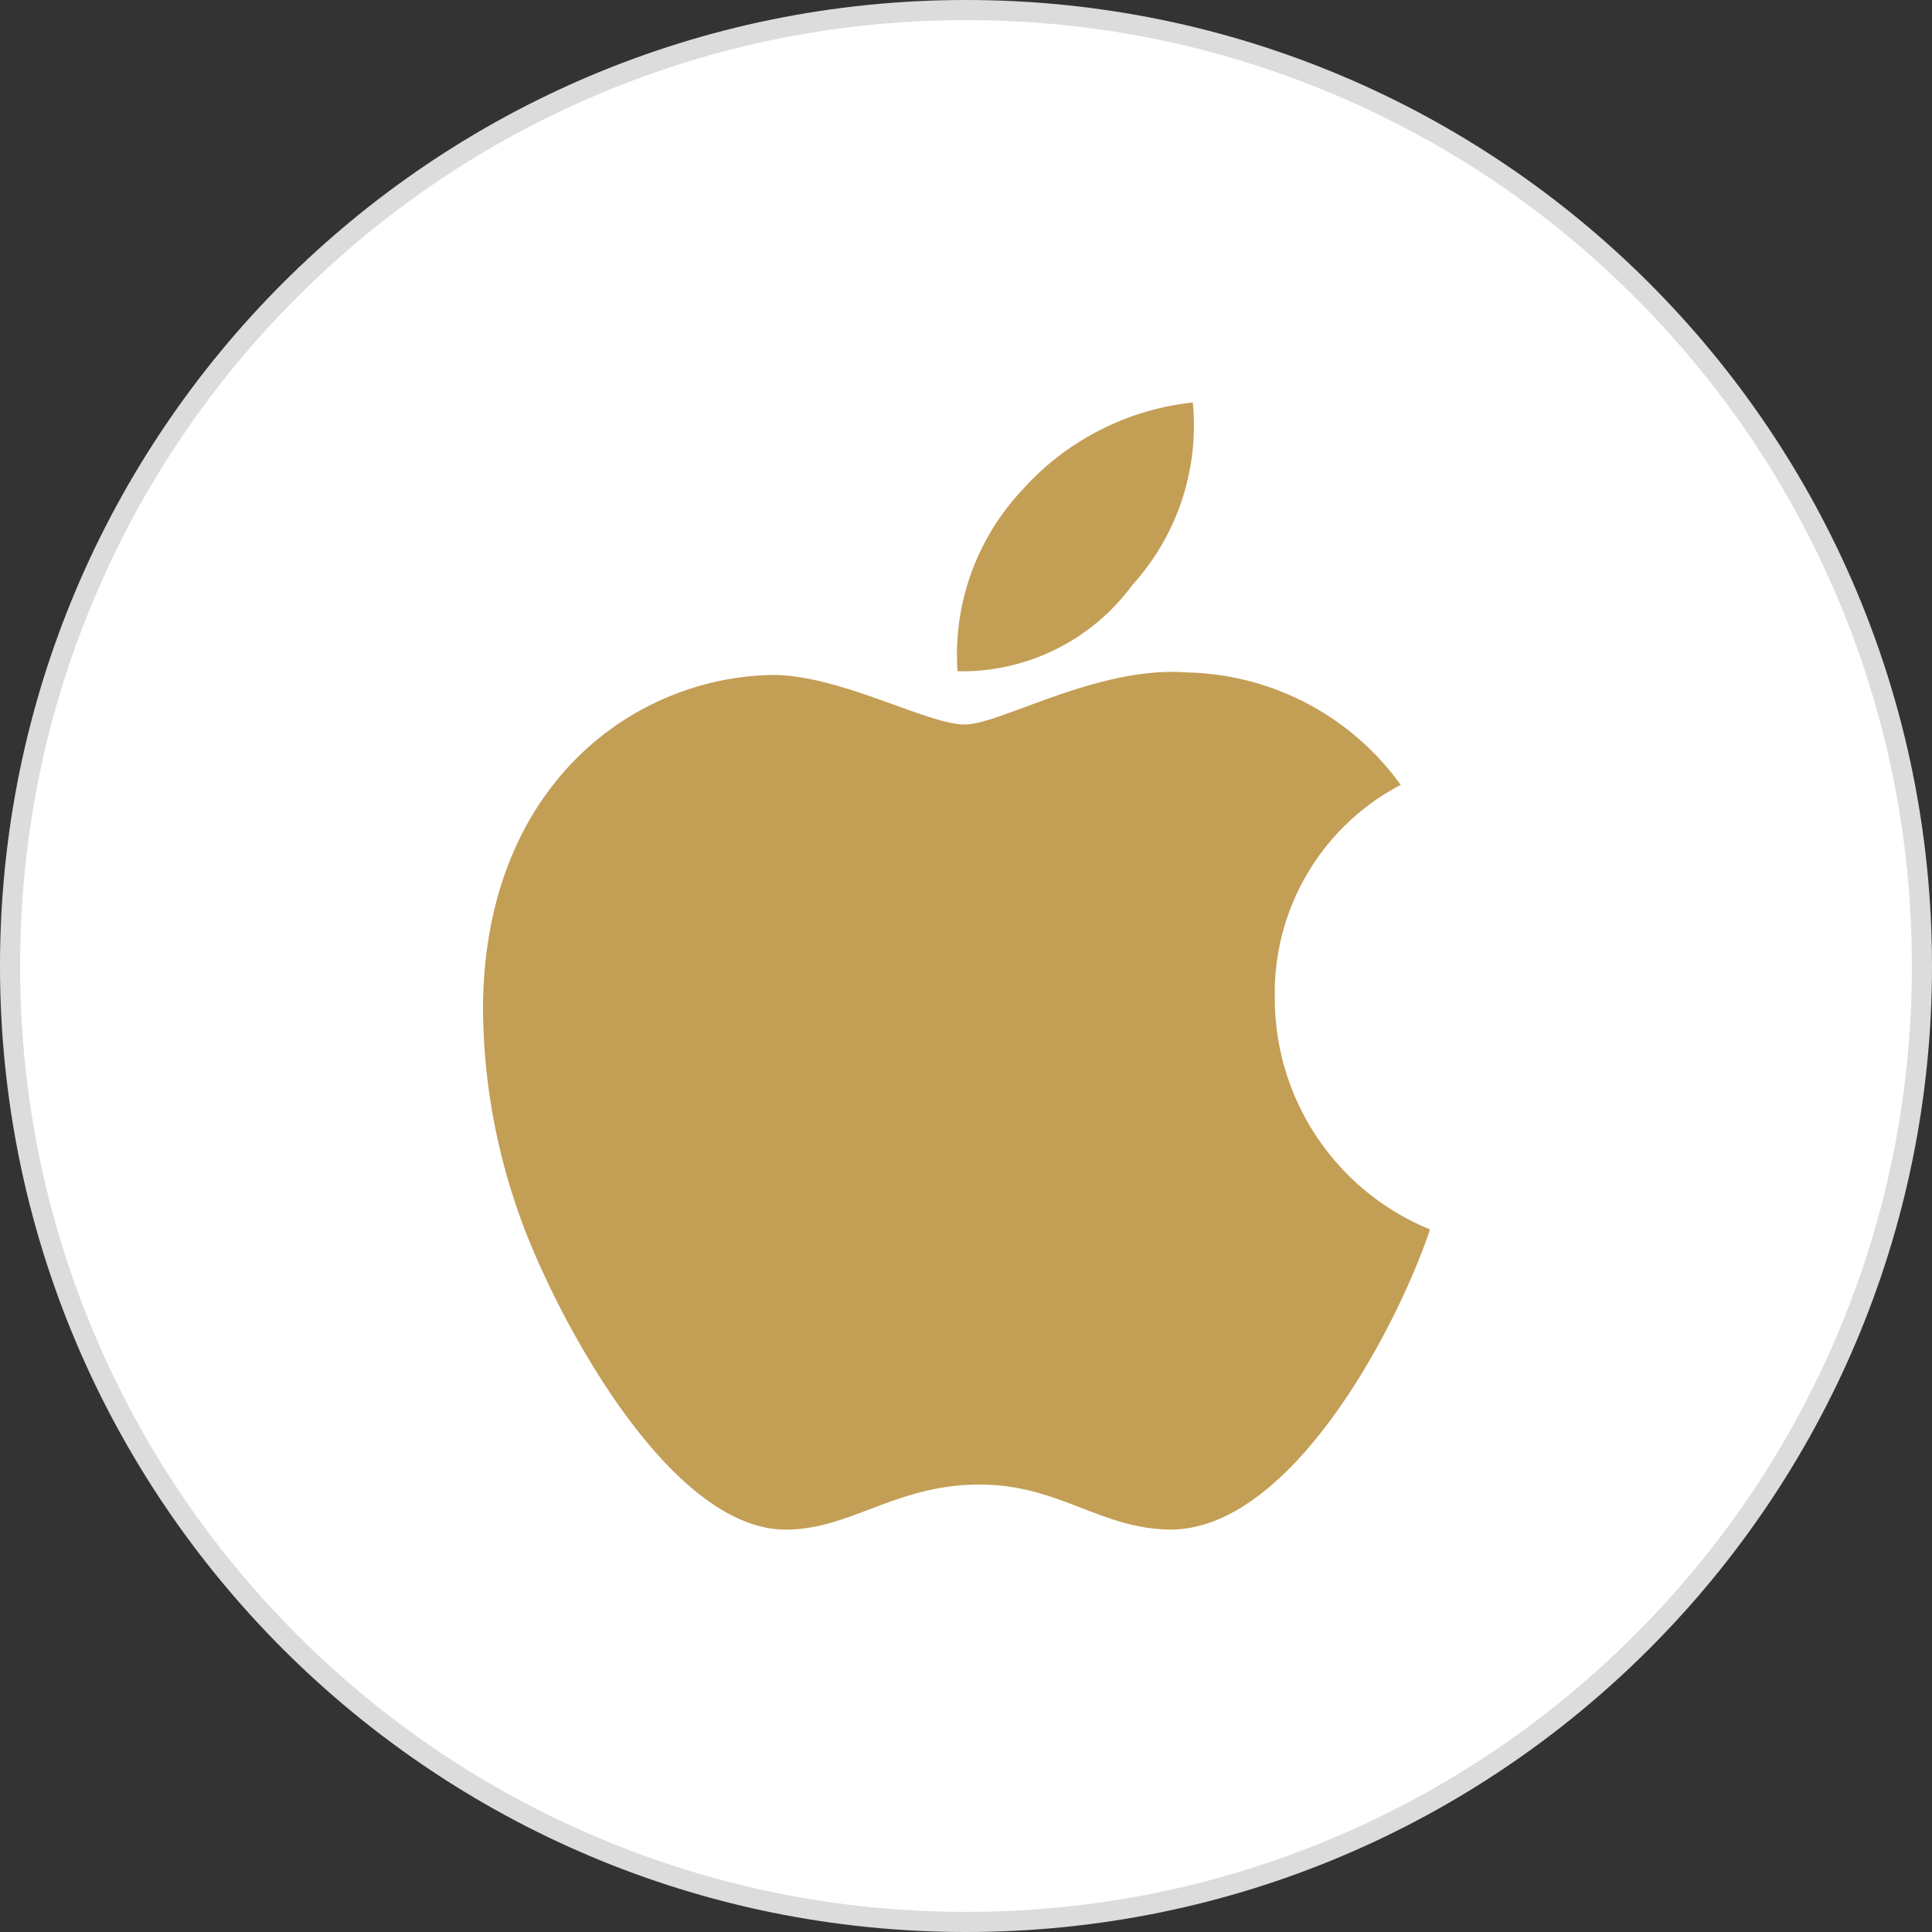
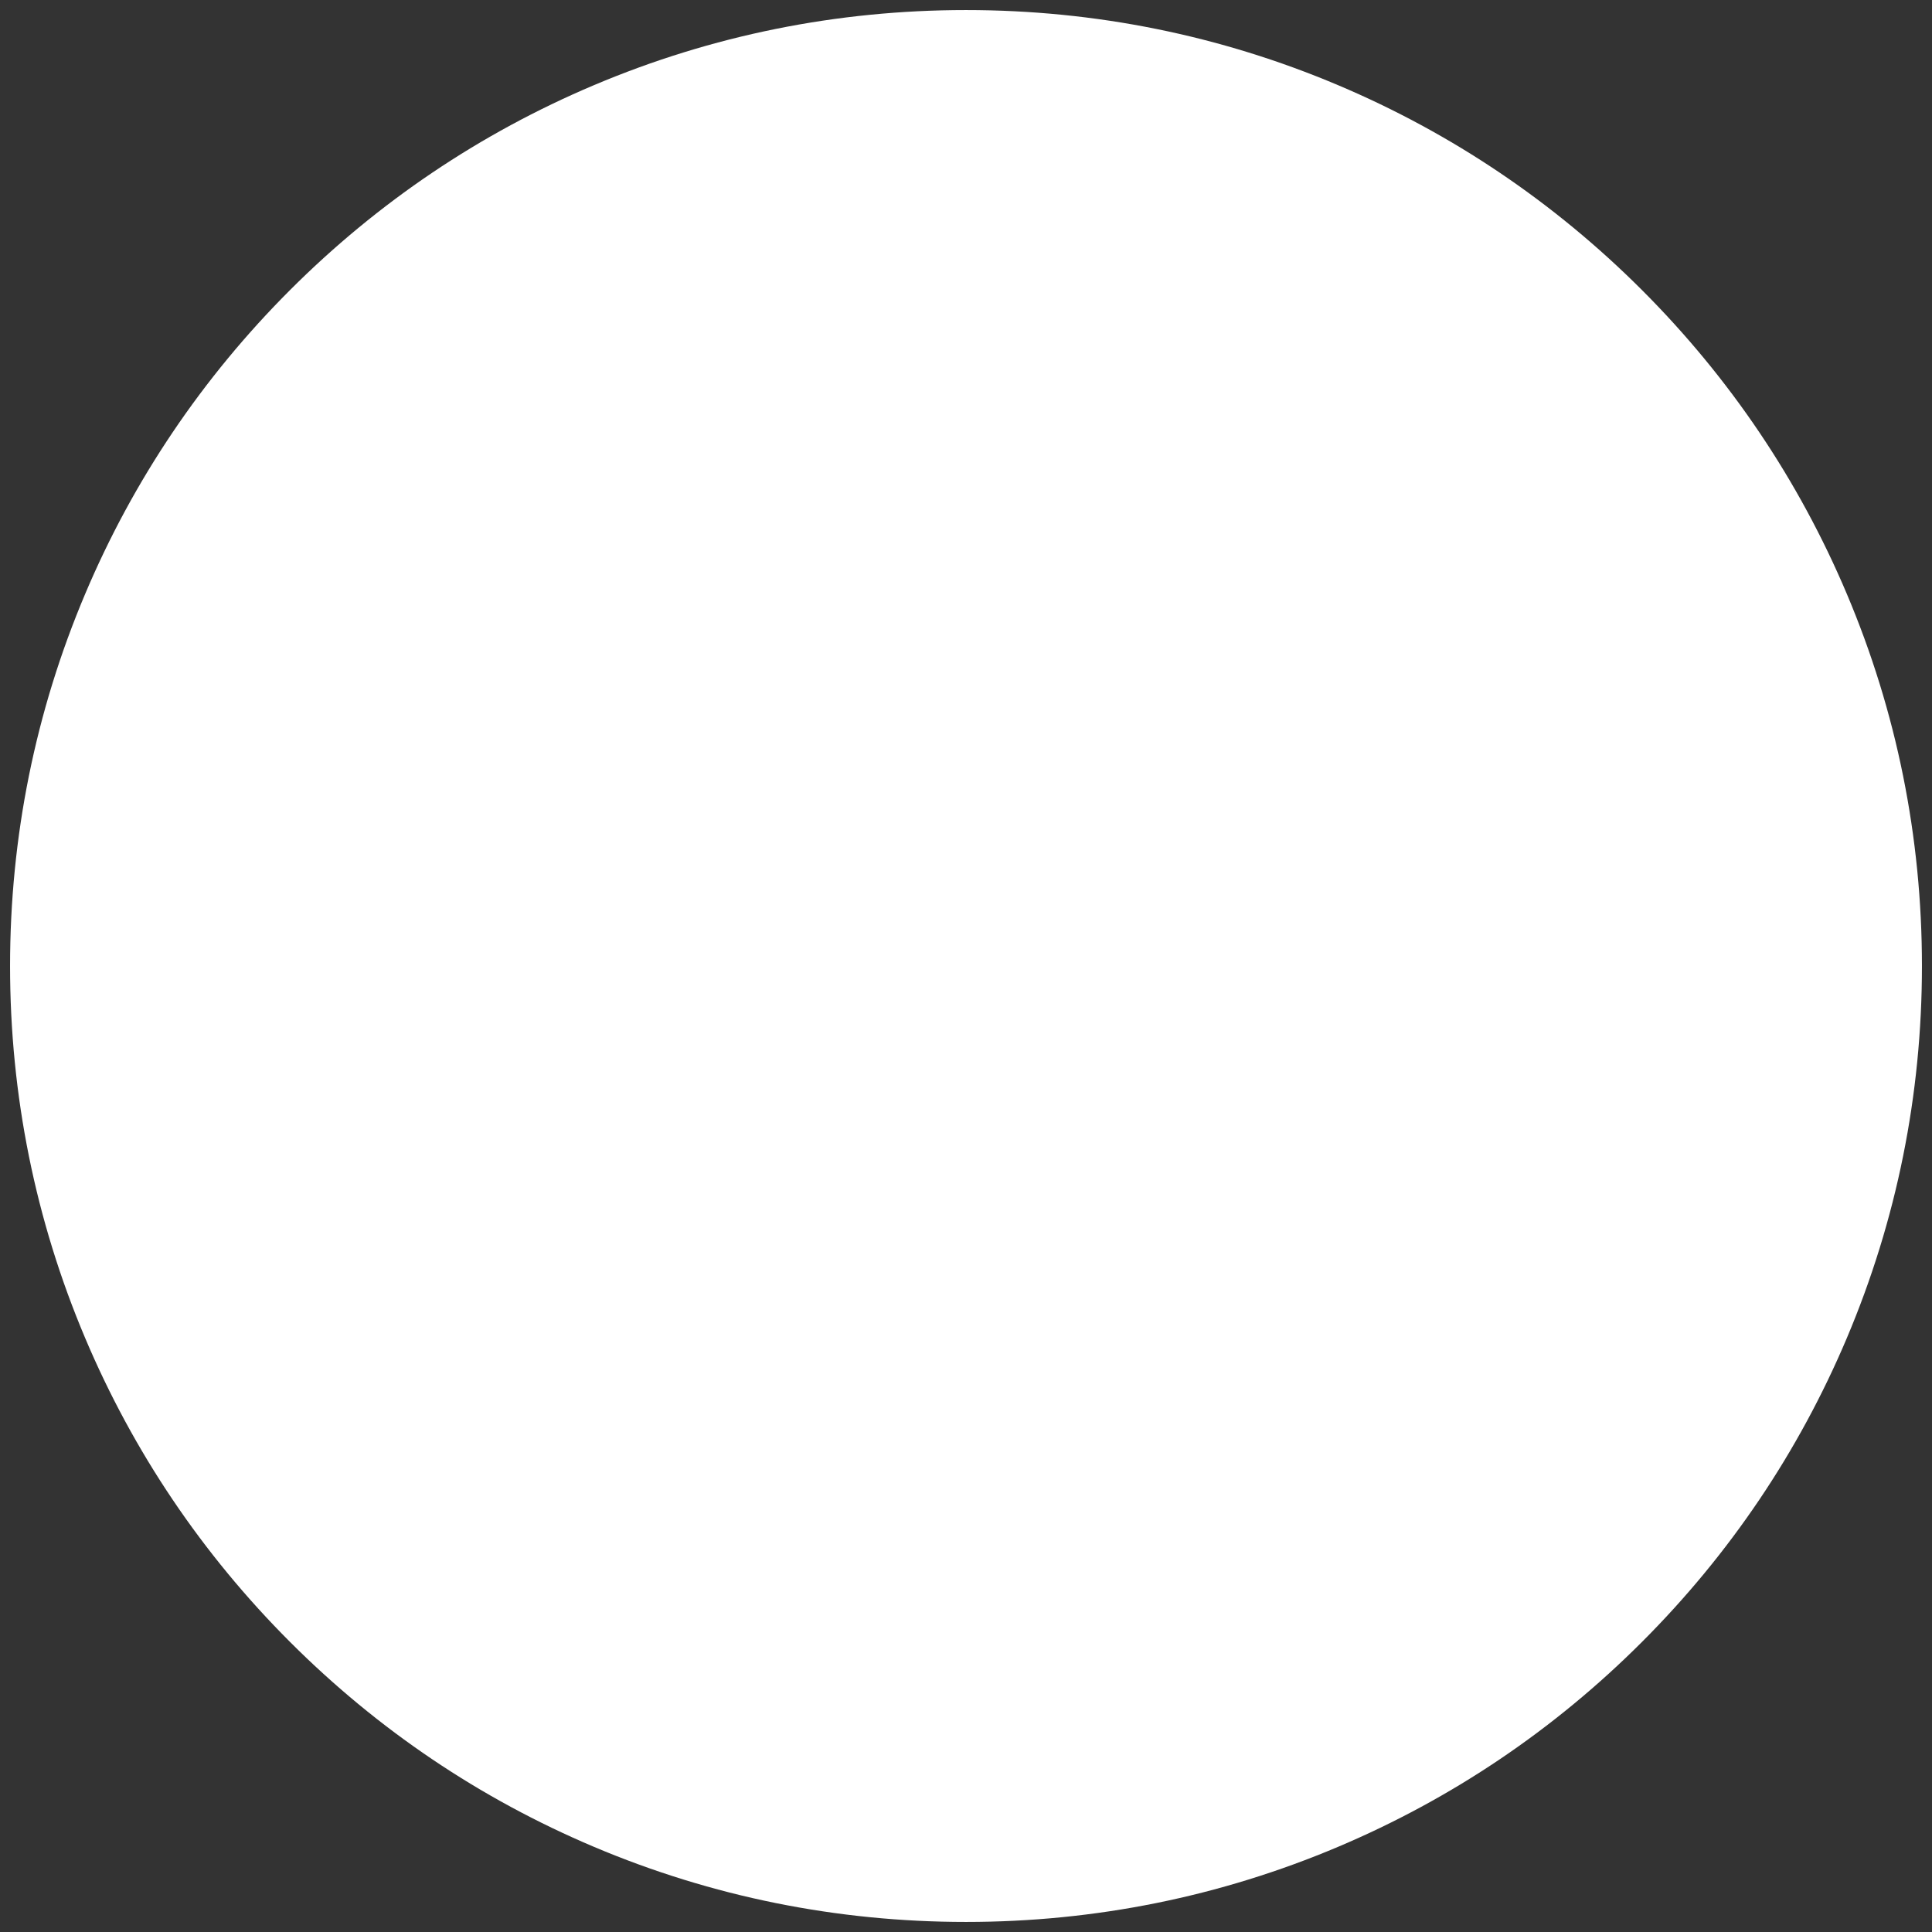
<svg xmlns="http://www.w3.org/2000/svg" width="48" height="48" viewBox="0 0 48 48">
  <rect x="0" y="0" width="48" height="48" fill="#333333" stroke="none" />
  <g id="Group_5844" data-name="Group 5844" transform="translate(-575 -2486)">
    <g id="Path_8193" data-name="Path 8193" transform="translate(623 2486) rotate(90)" fill="#fff">
-       <path d="M 24 47.75 C 20.794 47.75 17.683 47.122 14.756 45.884 C 11.927 44.688 9.387 42.975 7.206 40.794 C 5.025 38.613 3.312 36.073 2.116 33.244 C 0.878 30.317 0.25 27.206 0.25 24 C 0.25 20.794 0.878 17.683 2.116 14.756 C 3.312 11.927 5.025 9.387 7.206 7.206 C 9.387 5.025 11.927 3.312 14.756 2.116 C 17.683 0.878 20.794 0.25 24 0.25 C 27.206 0.25 30.317 0.878 33.244 2.116 C 36.073 3.312 38.613 5.025 40.794 7.206 C 42.975 9.387 44.688 11.927 45.884 14.756 C 47.122 17.683 47.75 20.794 47.75 24 C 47.75 27.206 47.122 30.317 45.884 33.244 C 44.688 36.073 42.975 38.613 40.794 40.794 C 38.613 42.975 36.073 44.688 33.244 45.884 C 30.317 47.122 27.206 47.75 24 47.75 Z" stroke="none" />
-       <path d="M 24 0.5 C 20.827 0.5 17.75 1.121 14.853 2.347 C 12.055 3.53 9.541 5.225 7.383 7.383 C 5.225 9.541 3.53 12.055 2.347 14.853 C 1.121 17.75 0.5 20.827 0.5 24 C 0.5 27.173 1.121 30.25 2.347 33.147 C 3.53 35.945 5.225 38.459 7.383 40.617 C 9.541 42.775 12.055 44.47 14.853 45.653 C 17.75 46.879 20.827 47.5 24 47.5 C 27.173 47.5 30.25 46.879 33.147 45.653 C 35.945 44.47 38.459 42.775 40.617 40.617 C 42.775 38.459 44.47 35.945 45.653 33.147 C 46.879 30.25 47.5 27.173 47.5 24 C 47.5 20.827 46.879 17.75 45.653 14.853 C 44.47 12.055 42.775 9.541 40.617 7.383 C 38.459 5.225 35.945 3.53 33.147 2.347 C 30.25 1.121 27.173 0.5 24 0.5 M 24 0 C 37.255 0 48 10.745 48 24 C 48 37.255 37.255 48 24 48 C 10.745 48 0 37.255 0 24 C 0 10.745 10.745 0 24 0 Z" stroke="none" fill="#dcdcdc" />
+       <path d="M 24 47.75 C 20.794 47.75 17.683 47.122 14.756 45.884 C 11.927 44.688 9.387 42.975 7.206 40.794 C 5.025 38.613 3.312 36.073 2.116 33.244 C 0.878 30.317 0.25 27.206 0.25 24 C 0.25 20.794 0.878 17.683 2.116 14.756 C 3.312 11.927 5.025 9.387 7.206 7.206 C 9.387 5.025 11.927 3.312 14.756 2.116 C 17.683 0.878 20.794 0.25 24 0.25 C 27.206 0.25 30.317 0.878 33.244 2.116 C 36.073 3.312 38.613 5.025 40.794 7.206 C 42.975 9.387 44.688 11.927 45.884 14.756 C 47.122 17.683 47.75 20.794 47.75 24 C 47.75 27.206 47.122 30.317 45.884 33.244 C 44.688 36.073 42.975 38.613 40.794 40.794 C 38.613 42.975 36.073 44.688 33.244 45.884 C 30.317 47.122 27.206 47.75 24 47.75 " stroke="none" />
    </g>
-     <path id="apple-brands" d="M23.672,46.8A5.836,5.836,0,0,1,26.8,41.5,6.716,6.716,0,0,0,21.5,38.707C19.284,38.532,16.859,40,15.971,40c-.938,0-3.088-1.231-4.776-1.231C7.707,38.826,4,41.552,4,47.1a15.58,15.58,0,0,0,.9,5.076c.8,2.294,3.688,7.92,6.7,7.826,1.575-.038,2.688-1.119,4.738-1.119,1.988,0,3.019,1.119,4.776,1.119,3.038-.044,5.651-5.157,6.414-7.458A6.2,6.2,0,0,1,23.672,46.8ZM20.134,36.532A5.888,5.888,0,0,0,21.634,32a6.628,6.628,0,0,0-4.245,2.182,5.98,5.98,0,0,0-1.6,4.495A5.25,5.25,0,0,0,20.134,36.532Z" transform="translate(583 2464)" fill="#c39e55" />
  </g>
</svg>